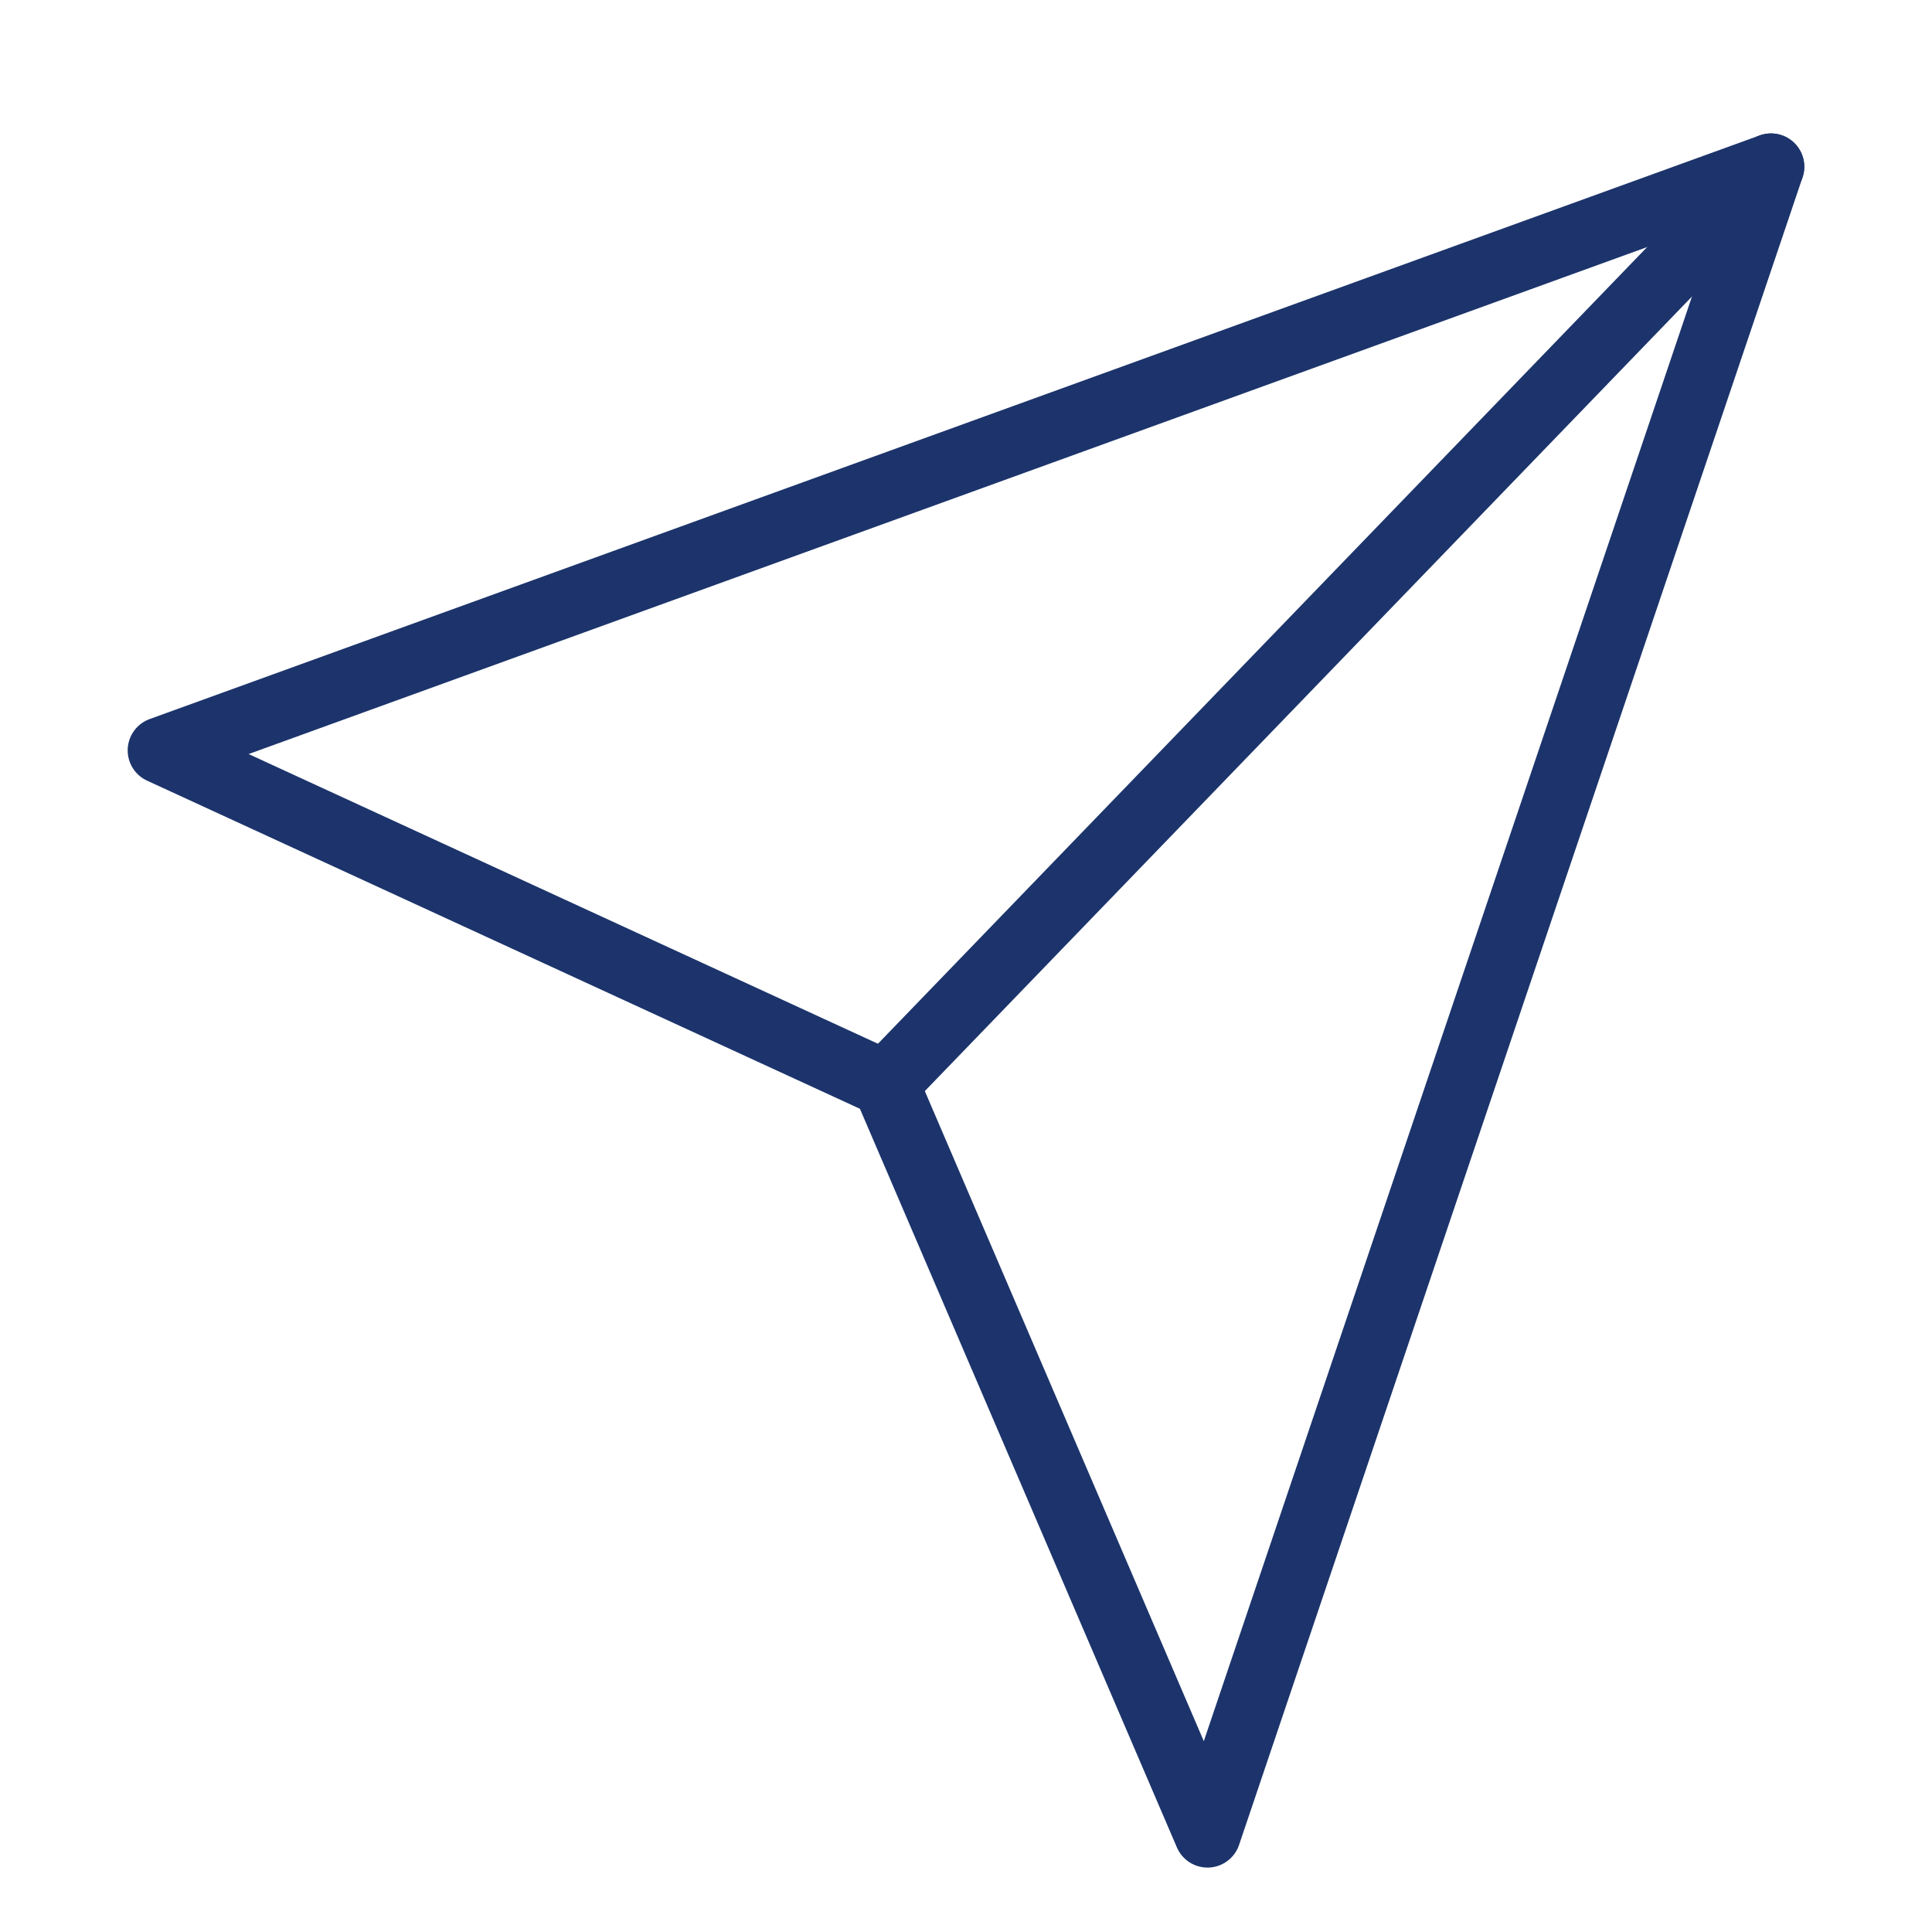
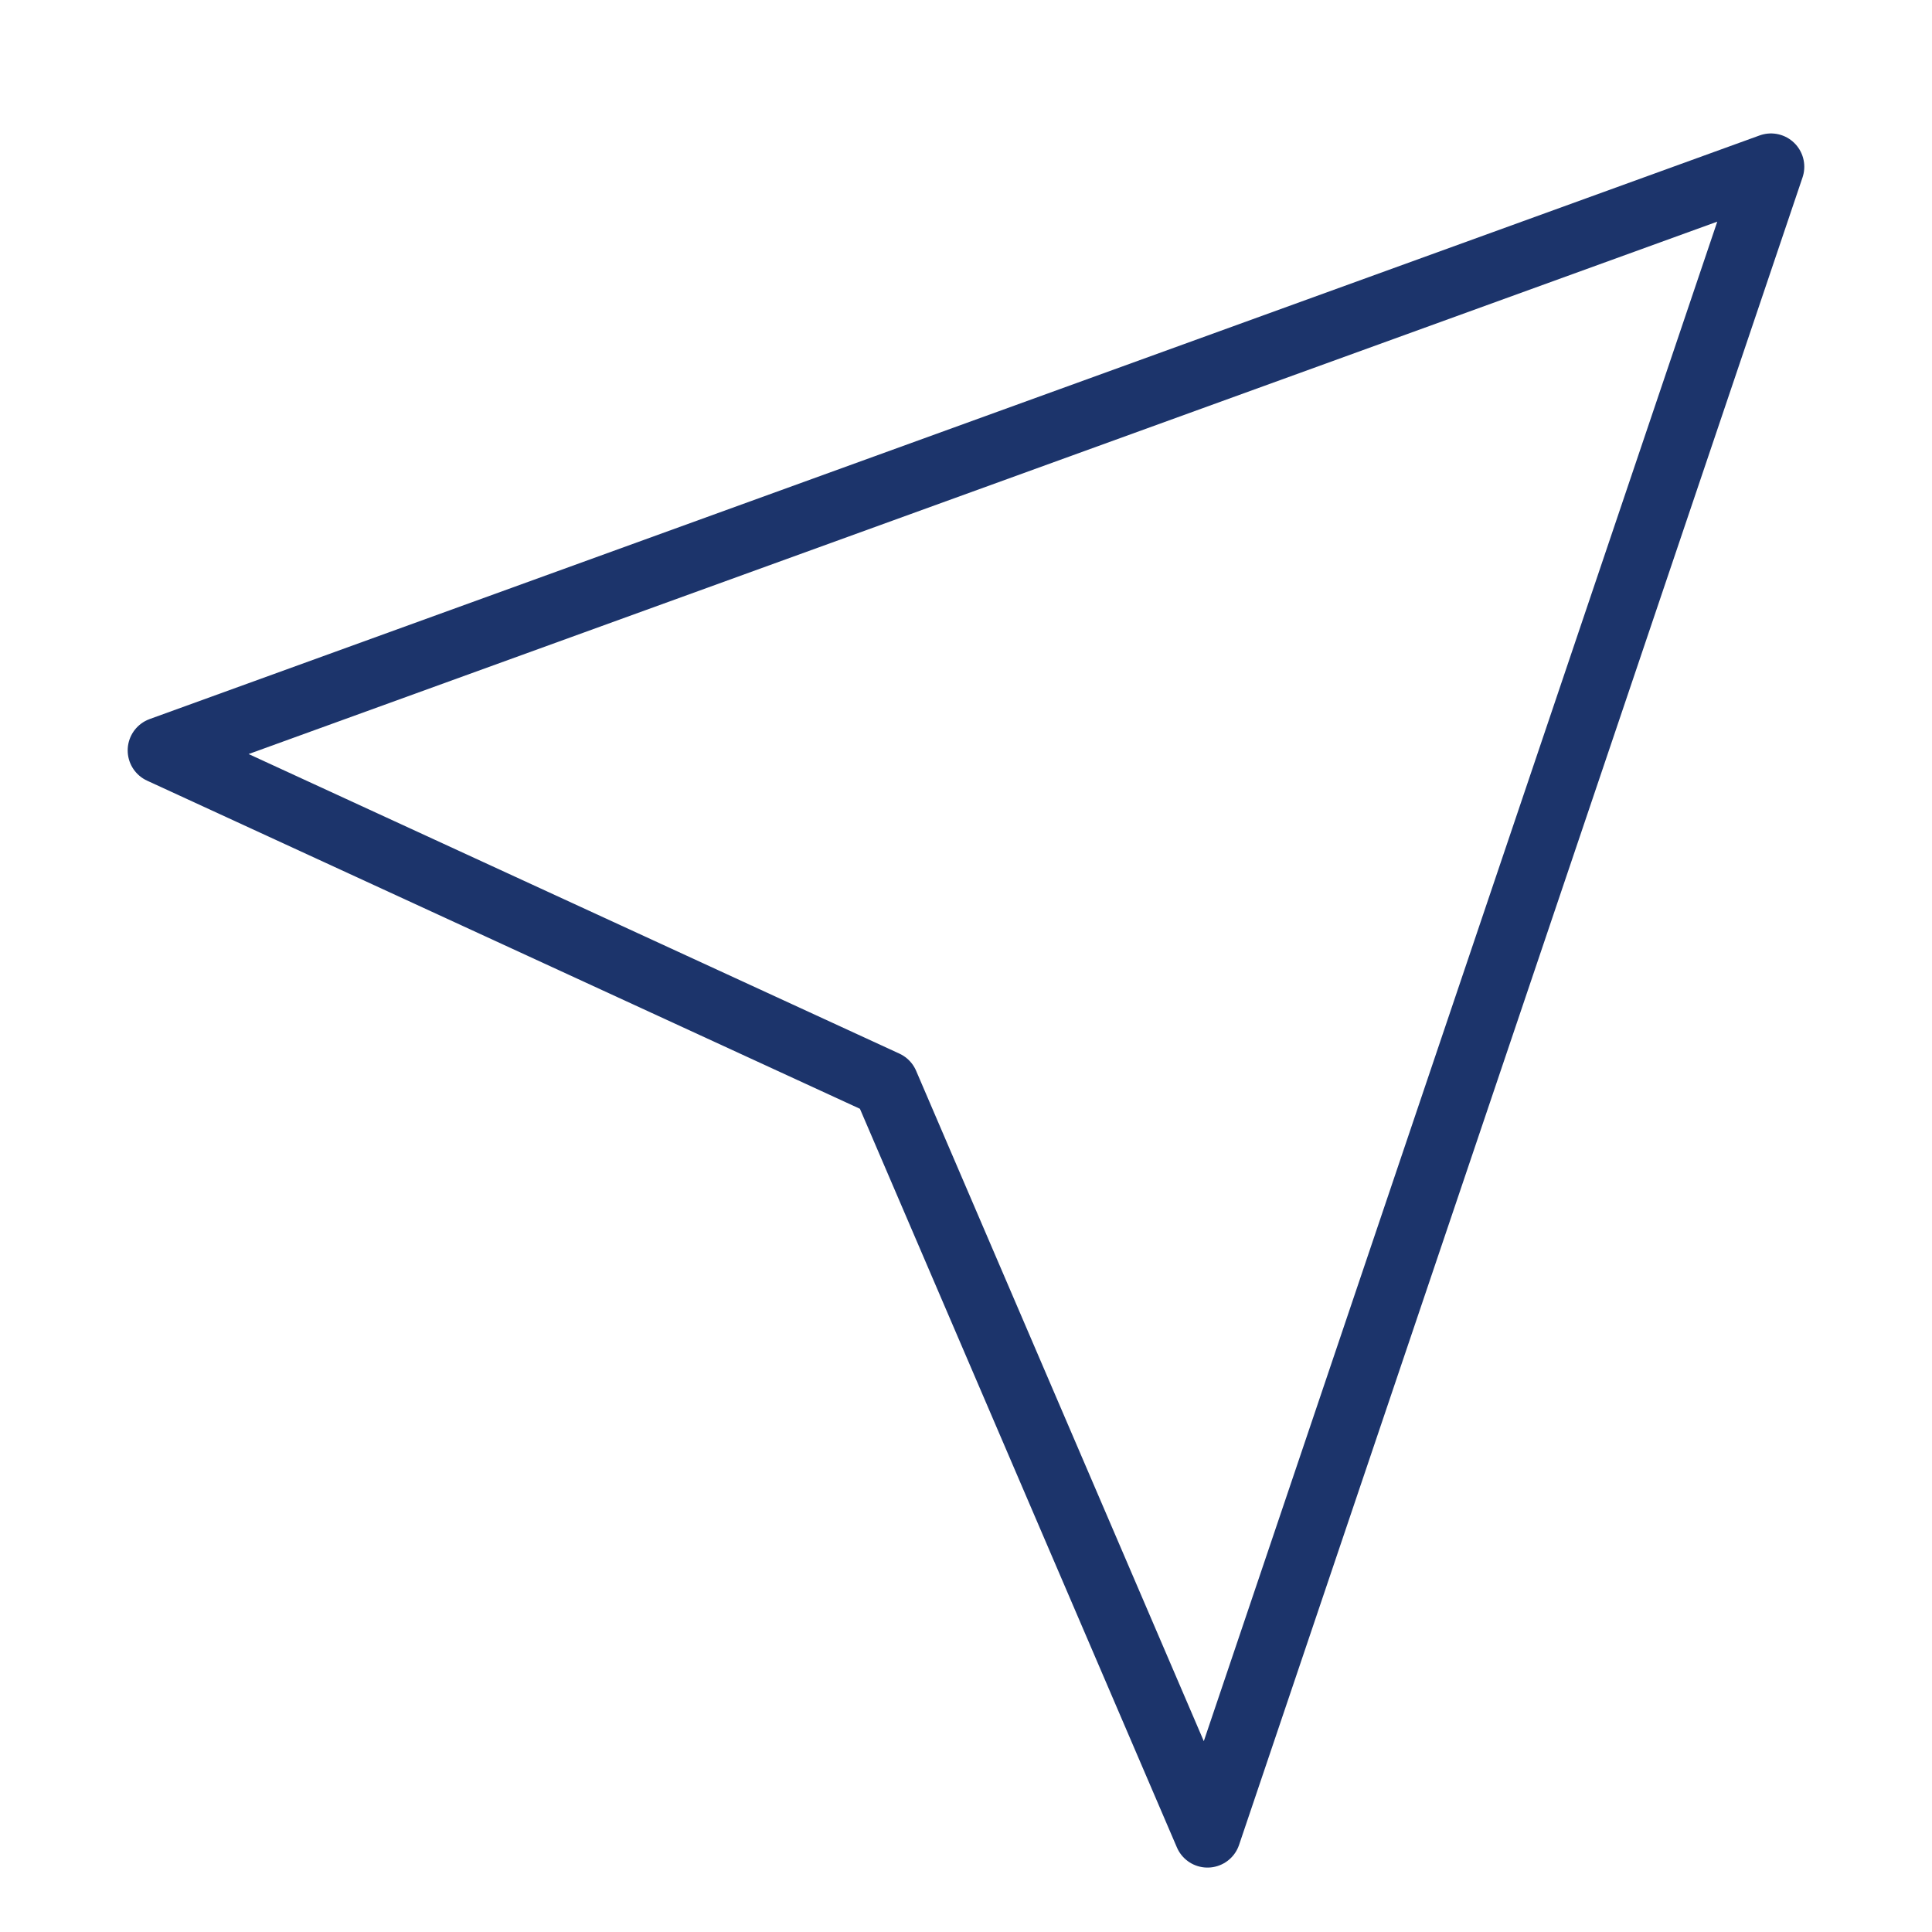
<svg xmlns="http://www.w3.org/2000/svg" width="58" height="58" viewBox="0 0 58 58" fill="none">
-   <path d="M53.166 5.006L26.583 32.539" stroke="#1C346B" stroke-width="2" stroke-linecap="round" stroke-linejoin="round" />
  <path d="M53.166 5.006L36.25 55.066L26.583 32.539L4.833 22.527L53.166 5.006Z" stroke="#1C346B" stroke-width="2" stroke-linecap="round" stroke-linejoin="round" />
</svg>